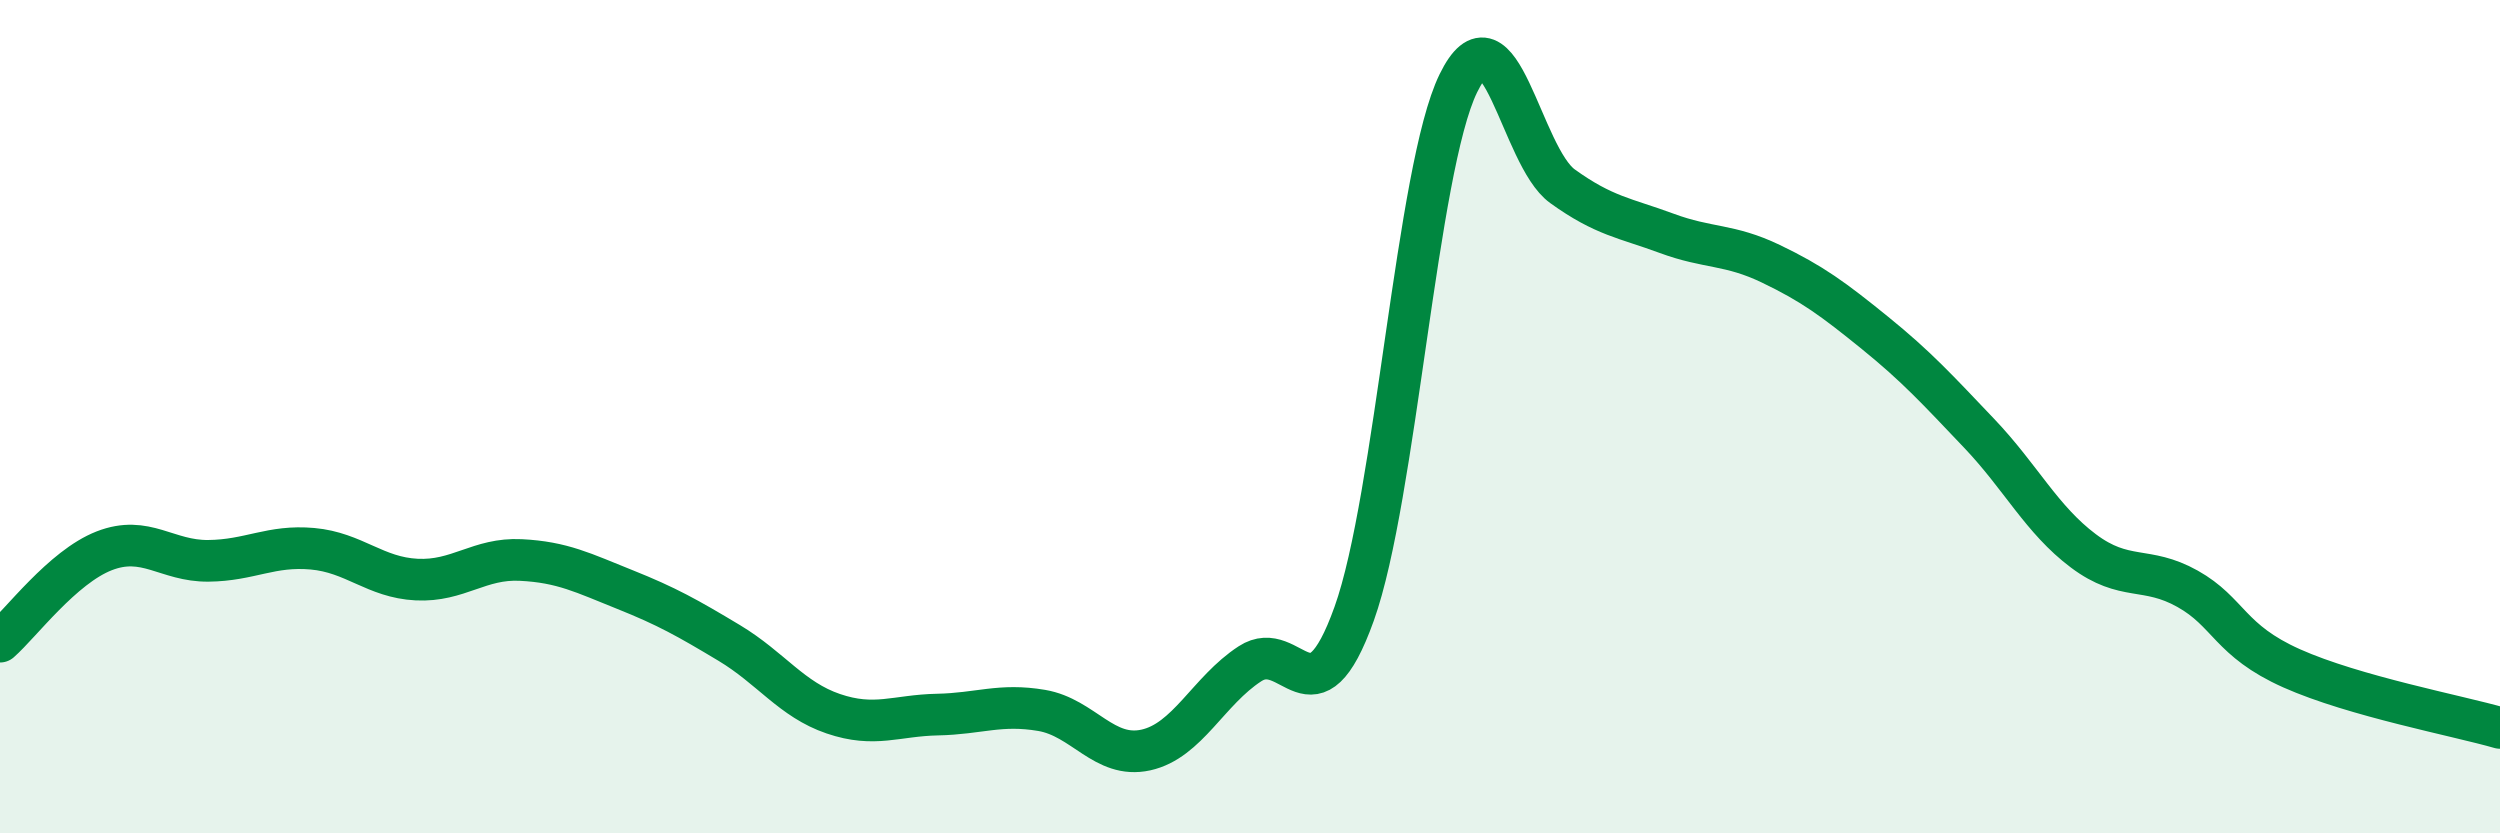
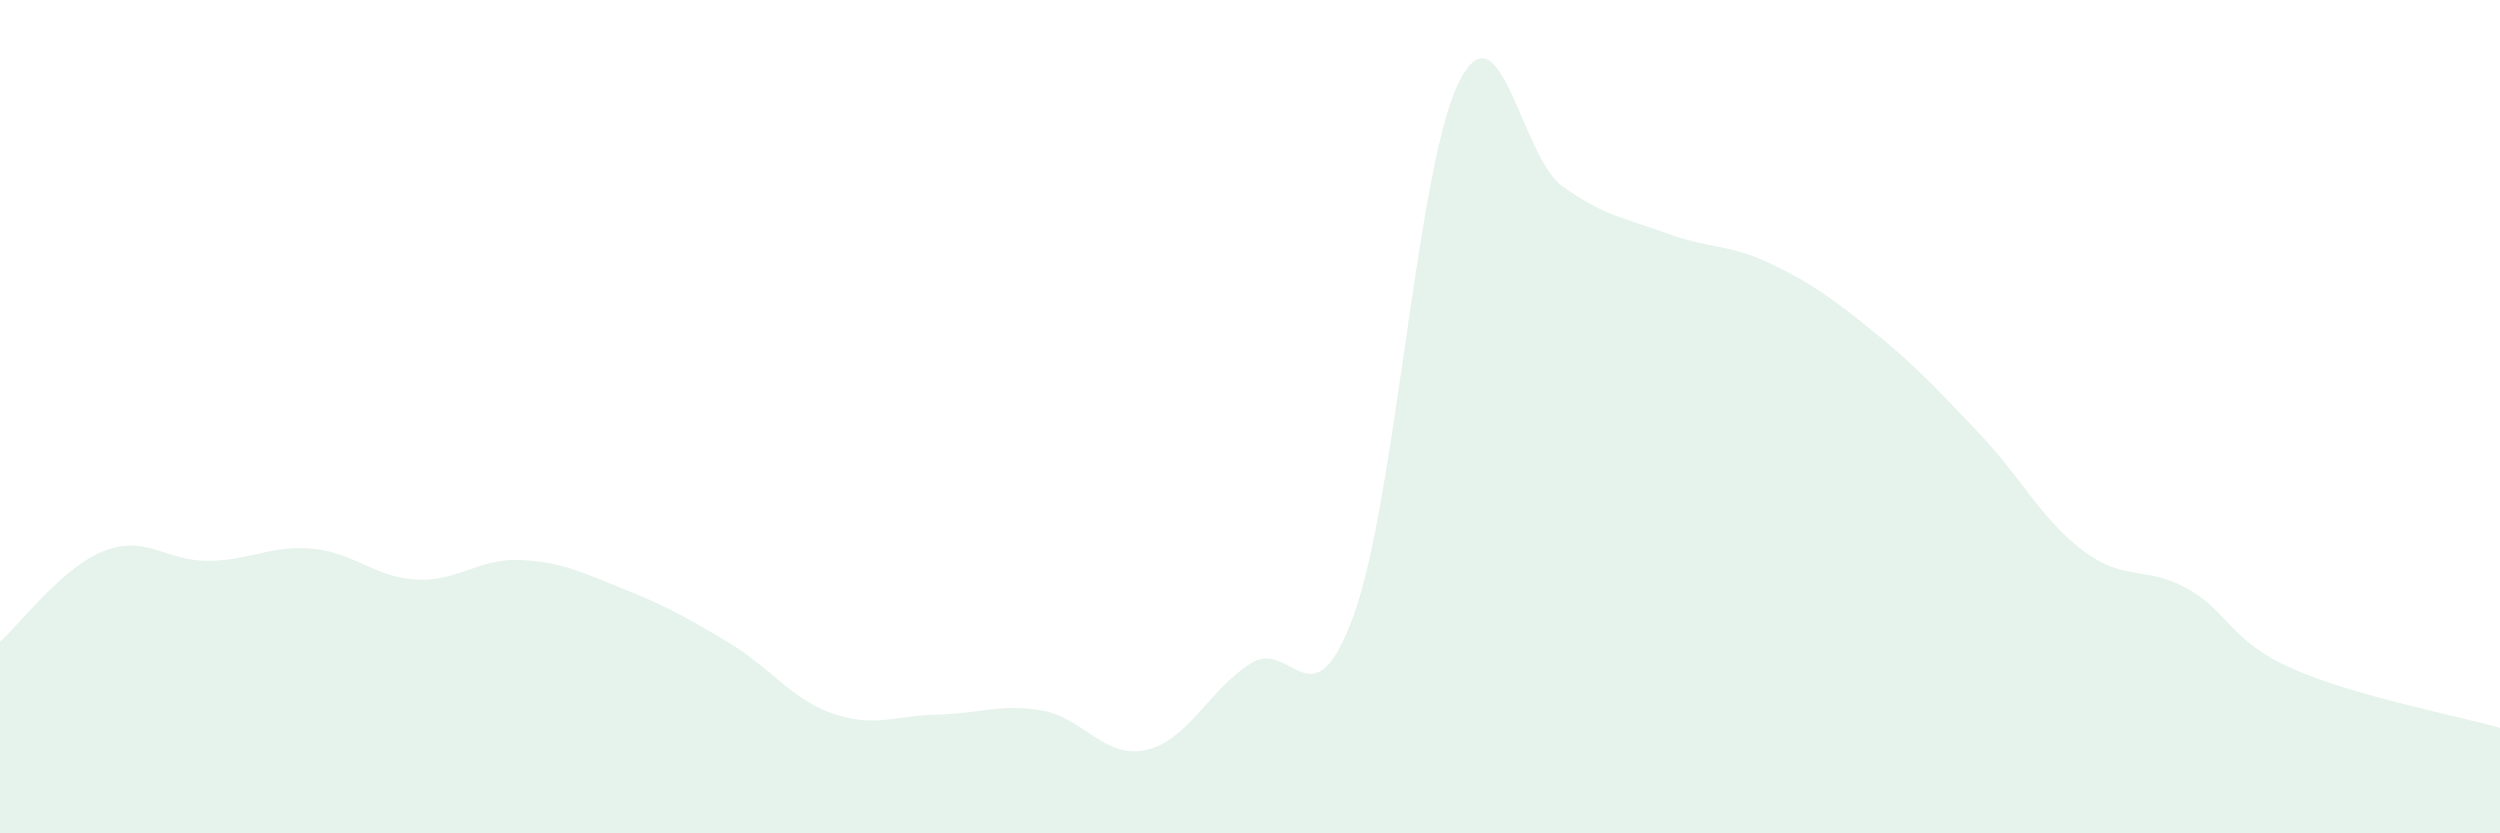
<svg xmlns="http://www.w3.org/2000/svg" width="60" height="20" viewBox="0 0 60 20">
  <path d="M 0,15.4 C 0.5,14.96 1.5,13.61 2.5,13.22 C 3.5,12.83 4,13.47 5,13.46 C 6,13.45 6.5,13.08 7.5,13.17 C 8.5,13.26 9,13.86 10,13.91 C 11,13.96 11.5,13.39 12.5,13.44 C 13.5,13.49 14,13.75 15,14.15 C 16,14.55 16.5,14.83 17.5,15.43 C 18.5,16.03 19,16.79 20,17.13 C 21,17.47 21.5,17.17 22.5,17.15 C 23.5,17.13 24,16.88 25,17.05 C 26,17.22 26.5,18.22 27.5,18 C 28.5,17.78 29,16.58 30,15.93 C 31,15.28 31.5,17.52 32.5,14.73 C 33.5,11.94 34,4.05 35,2 C 36,-0.05 36.5,3.75 37.5,4.47 C 38.5,5.19 39,5.23 40,5.6 C 41,5.97 41.5,5.85 42.5,6.33 C 43.5,6.81 44,7.18 45,7.99 C 46,8.8 46.5,9.35 47.5,10.4 C 48.5,11.45 49,12.47 50,13.22 C 51,13.97 51.5,13.57 52.5,14.13 C 53.5,14.69 53.5,15.37 55,16.04 C 56.5,16.71 59,17.18 60,17.47L60 20L0 20Z" fill="#008740" opacity="0.1" stroke-linecap="round" stroke-linejoin="round" />
-   <path d="M 0,15.4 C 0.5,14.96 1.5,13.61 2.5,13.22 C 3.5,12.83 4,13.47 5,13.46 C 6,13.45 6.5,13.08 7.5,13.17 C 8.5,13.26 9,13.86 10,13.91 C 11,13.96 11.5,13.39 12.5,13.44 C 13.5,13.49 14,13.75 15,14.15 C 16,14.55 16.5,14.83 17.5,15.43 C 18.5,16.03 19,16.79 20,17.13 C 21,17.47 21.5,17.17 22.5,17.15 C 23.5,17.13 24,16.88 25,17.05 C 26,17.22 26.5,18.22 27.5,18 C 28.5,17.78 29,16.58 30,15.93 C 31,15.28 31.5,17.52 32.5,14.73 C 33.5,11.94 34,4.05 35,2 C 36,-0.05 36.5,3.75 37.5,4.47 C 38.5,5.19 39,5.23 40,5.6 C 41,5.97 41.5,5.85 42.5,6.33 C 43.5,6.81 44,7.18 45,7.99 C 46,8.8 46.5,9.35 47.5,10.4 C 48.5,11.45 49,12.47 50,13.22 C 51,13.97 51.5,13.57 52.5,14.13 C 53.5,14.69 53.5,15.37 55,16.04 C 56.5,16.71 59,17.18 60,17.47" stroke="#008740" stroke-width="1" fill="none" stroke-linecap="round" stroke-linejoin="round" />
</svg>